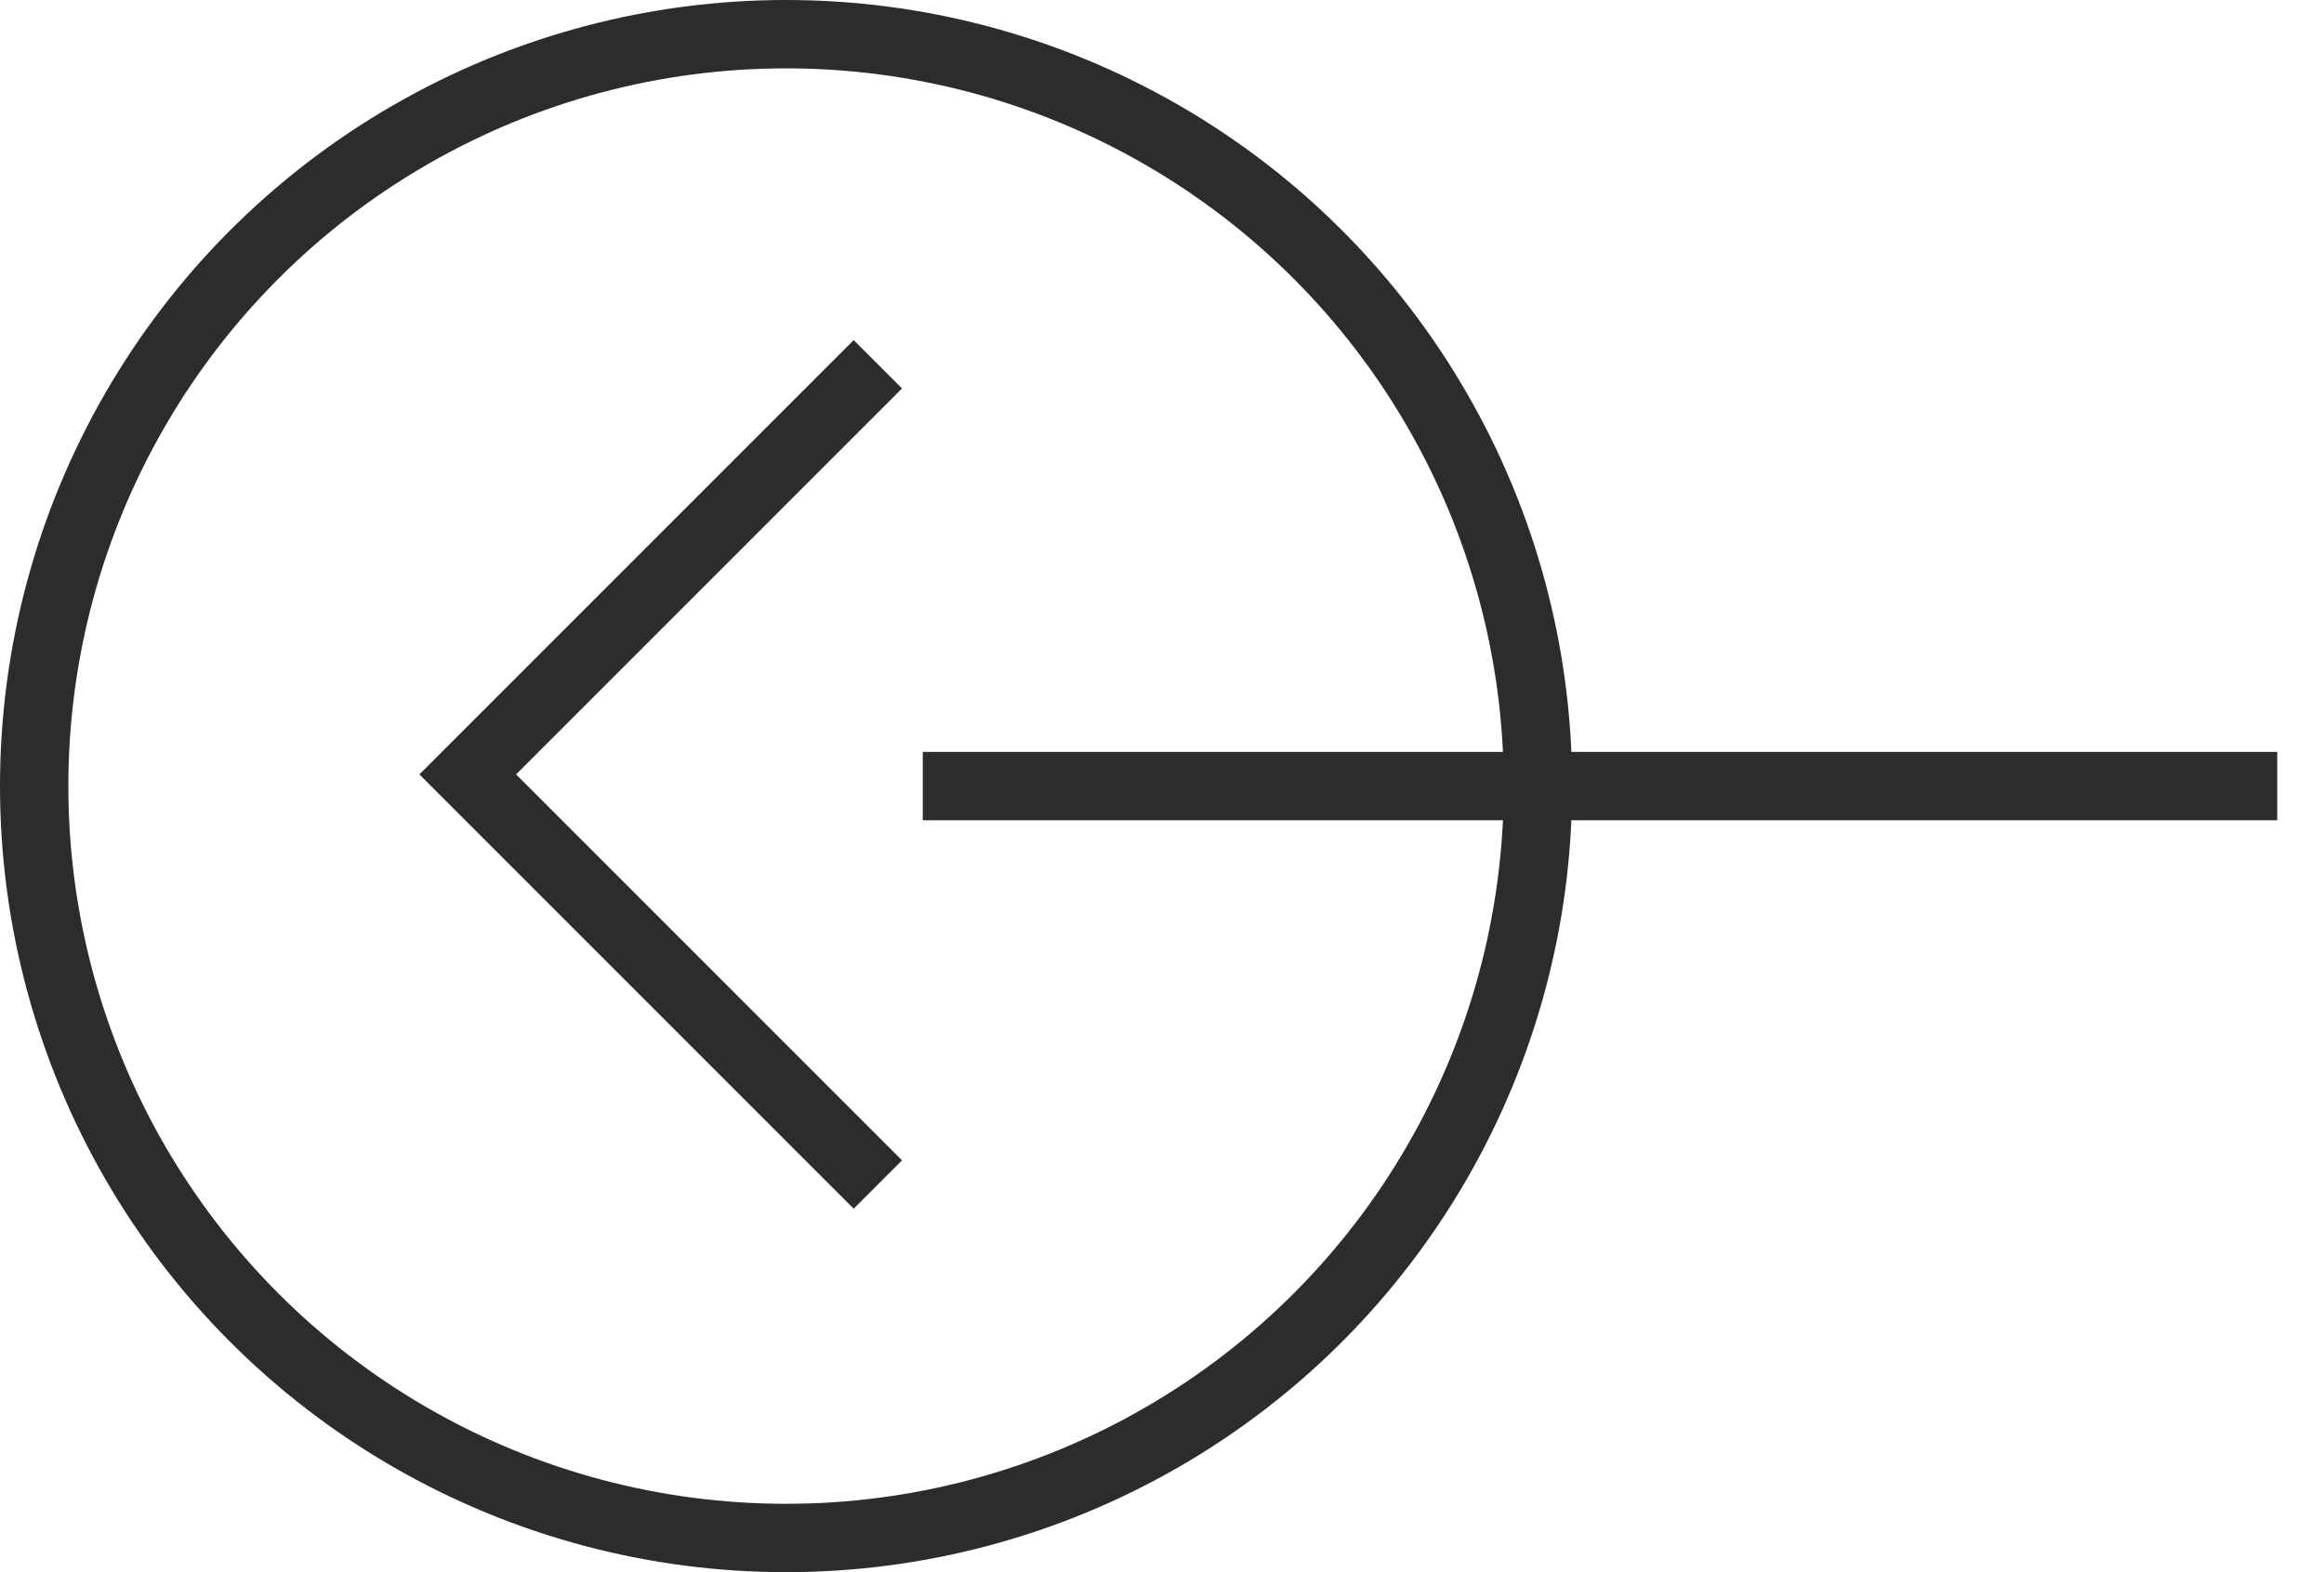
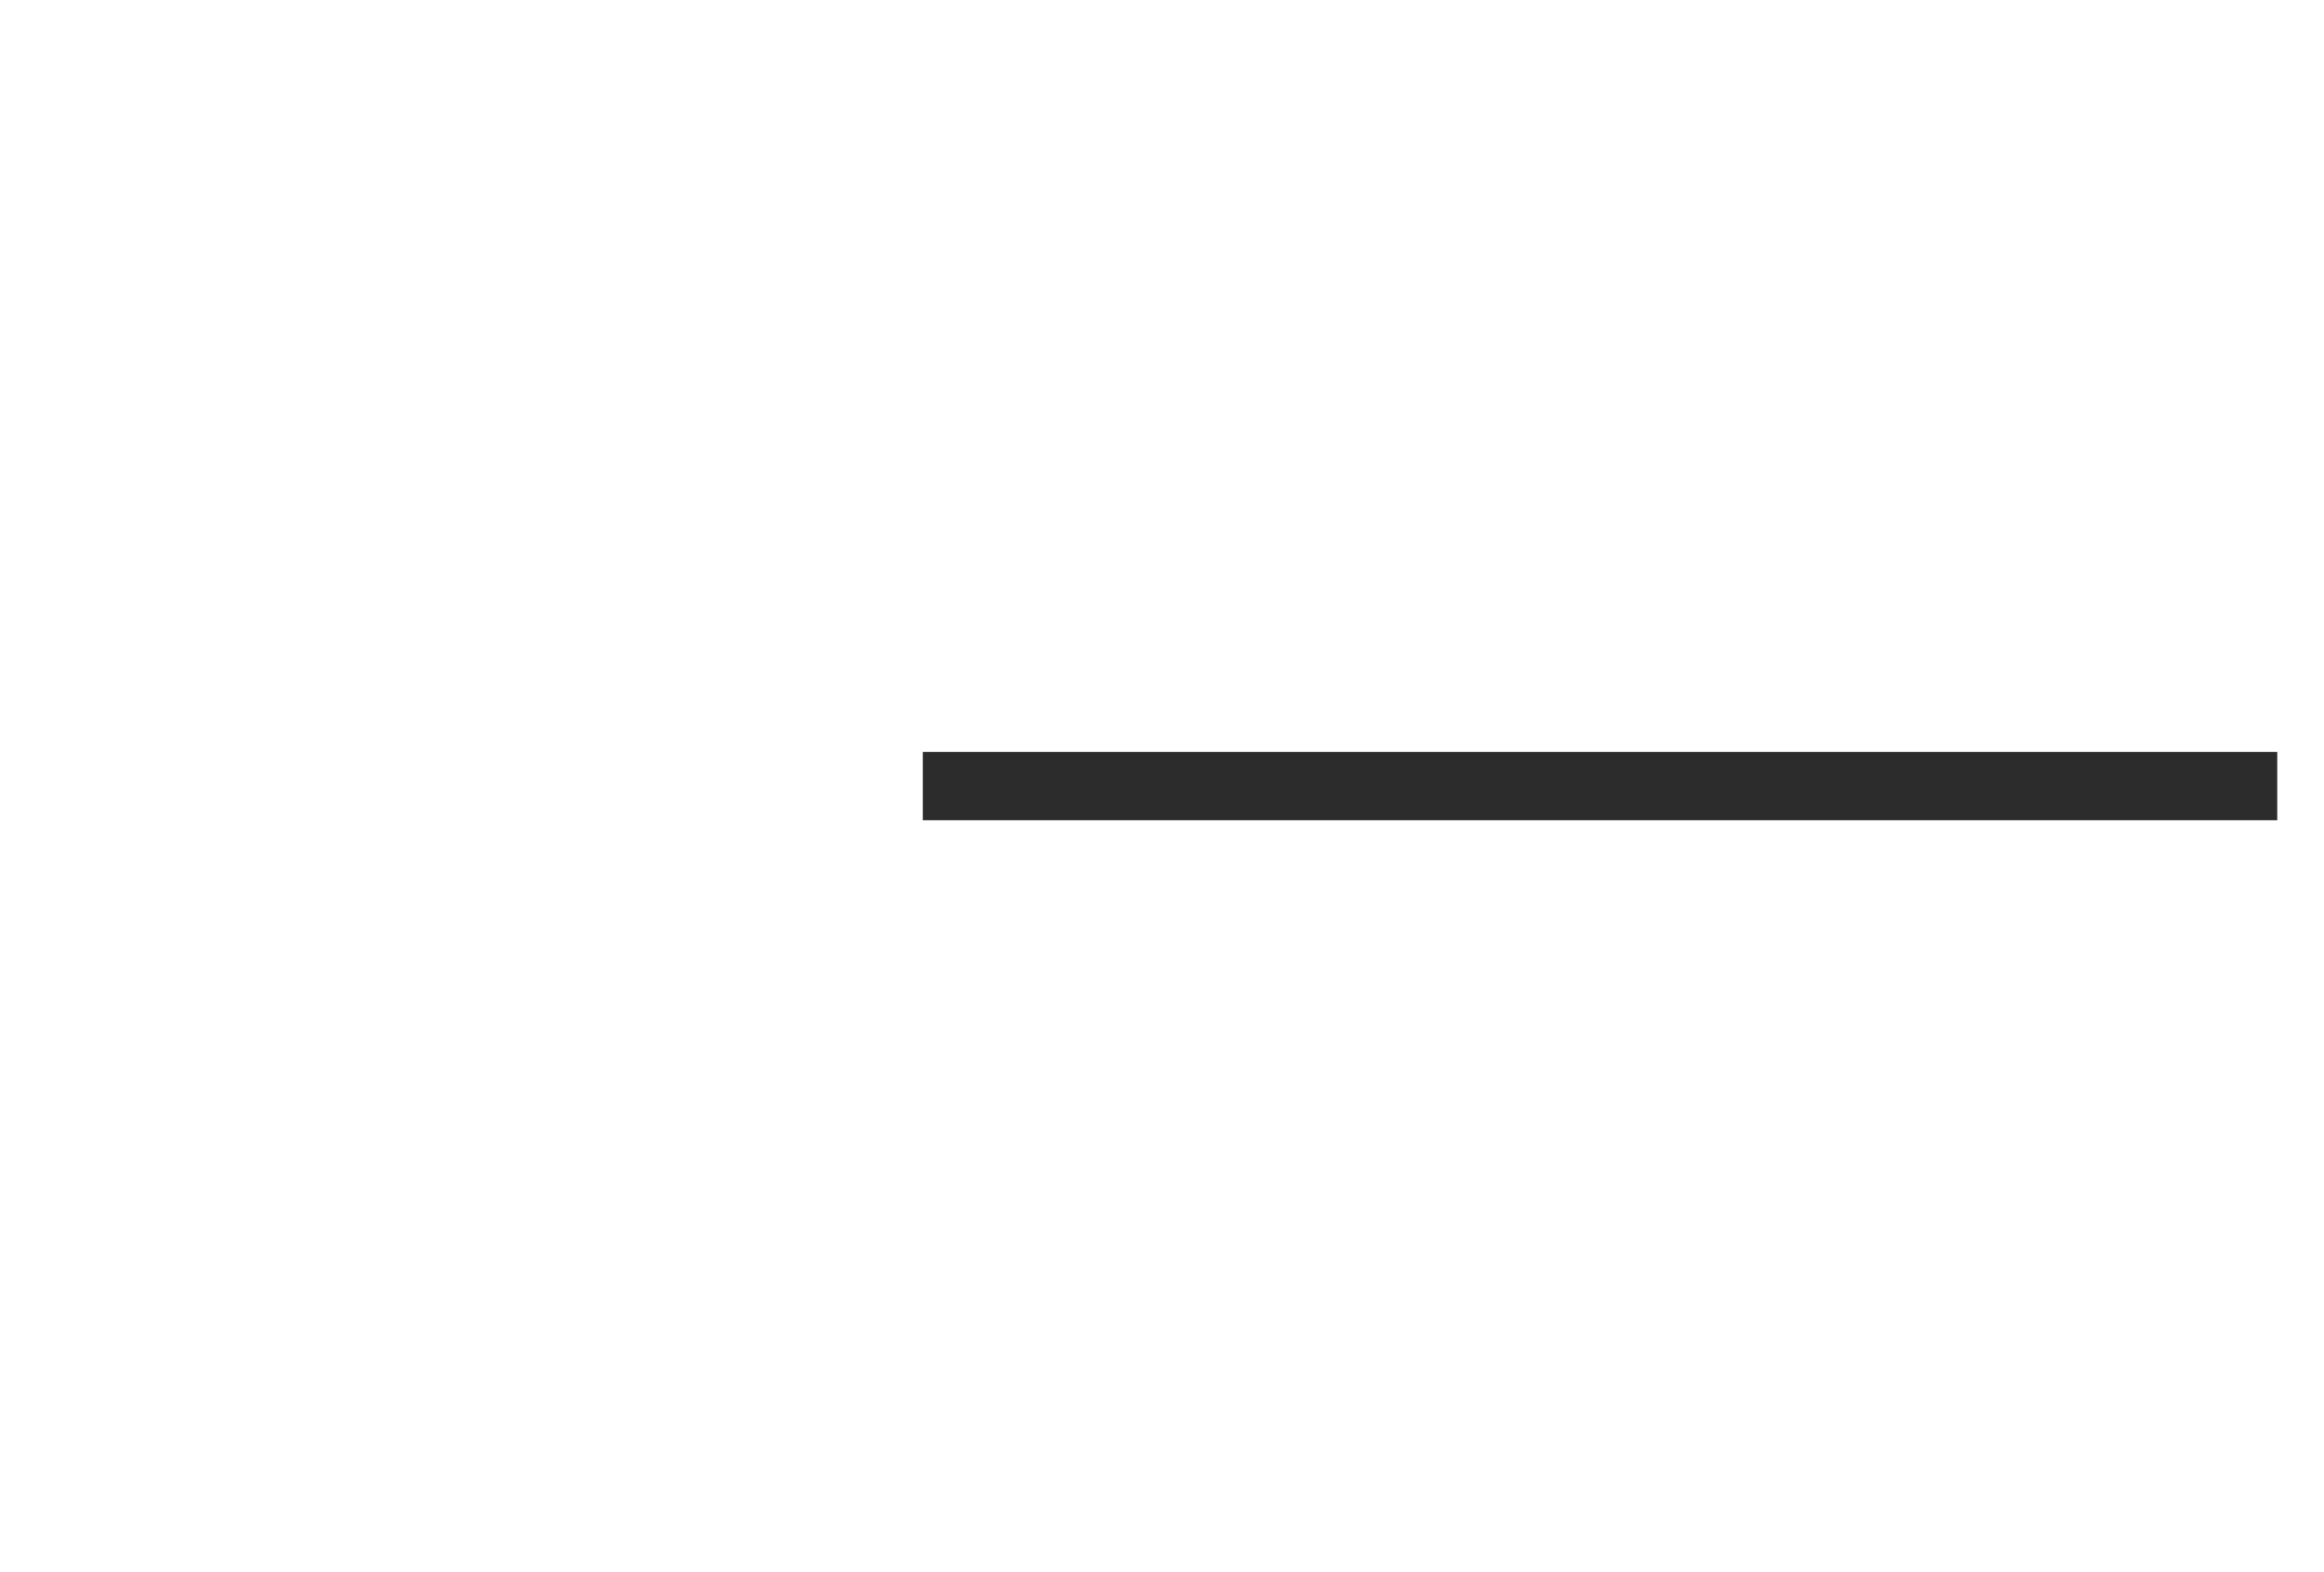
<svg xmlns="http://www.w3.org/2000/svg" width="34" height="23" viewBox="0 0 34 23" fill="none">
-   <circle cx="11.5" cy="11.5" r="11" transform="matrix(-1 0 0 1 23 0)" stroke="#2C2C2D" />
  <path d="M13.5 11.5H33.316" stroke="#2C2C2D" />
-   <path d="M12.843 5.329L6.843 11.329L12.843 17.329" stroke="#2C2C2D" />
</svg>